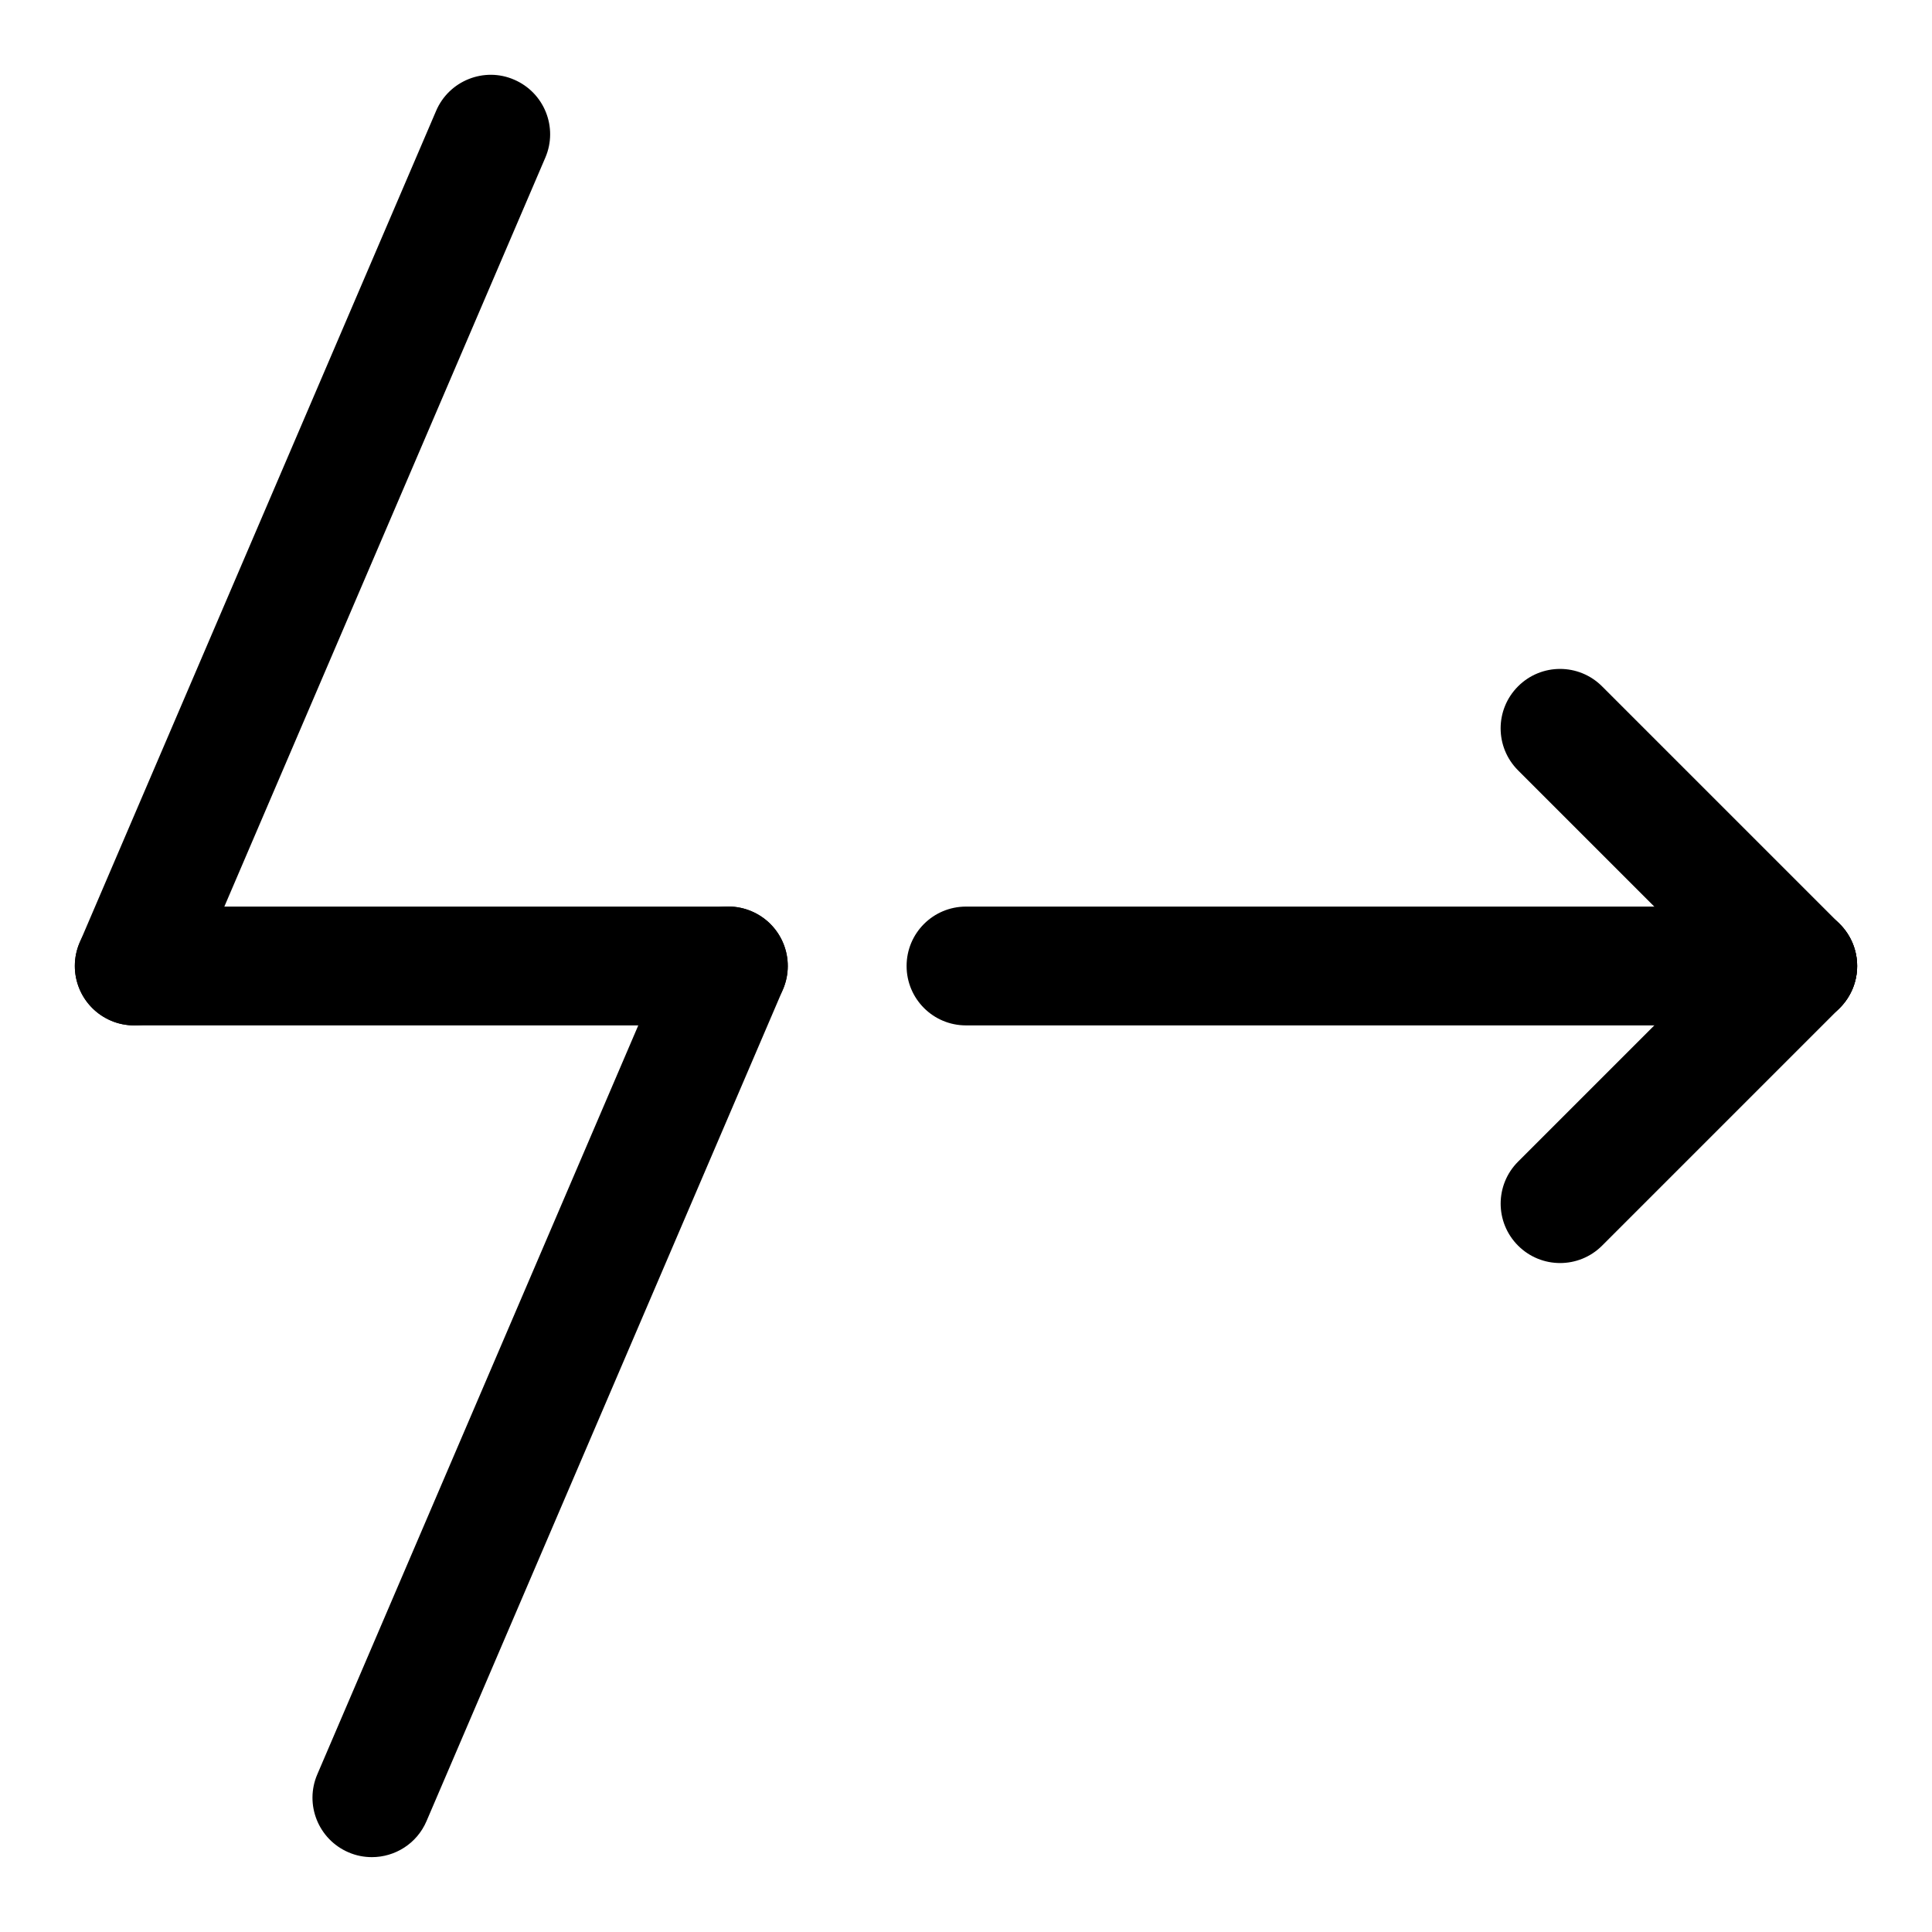
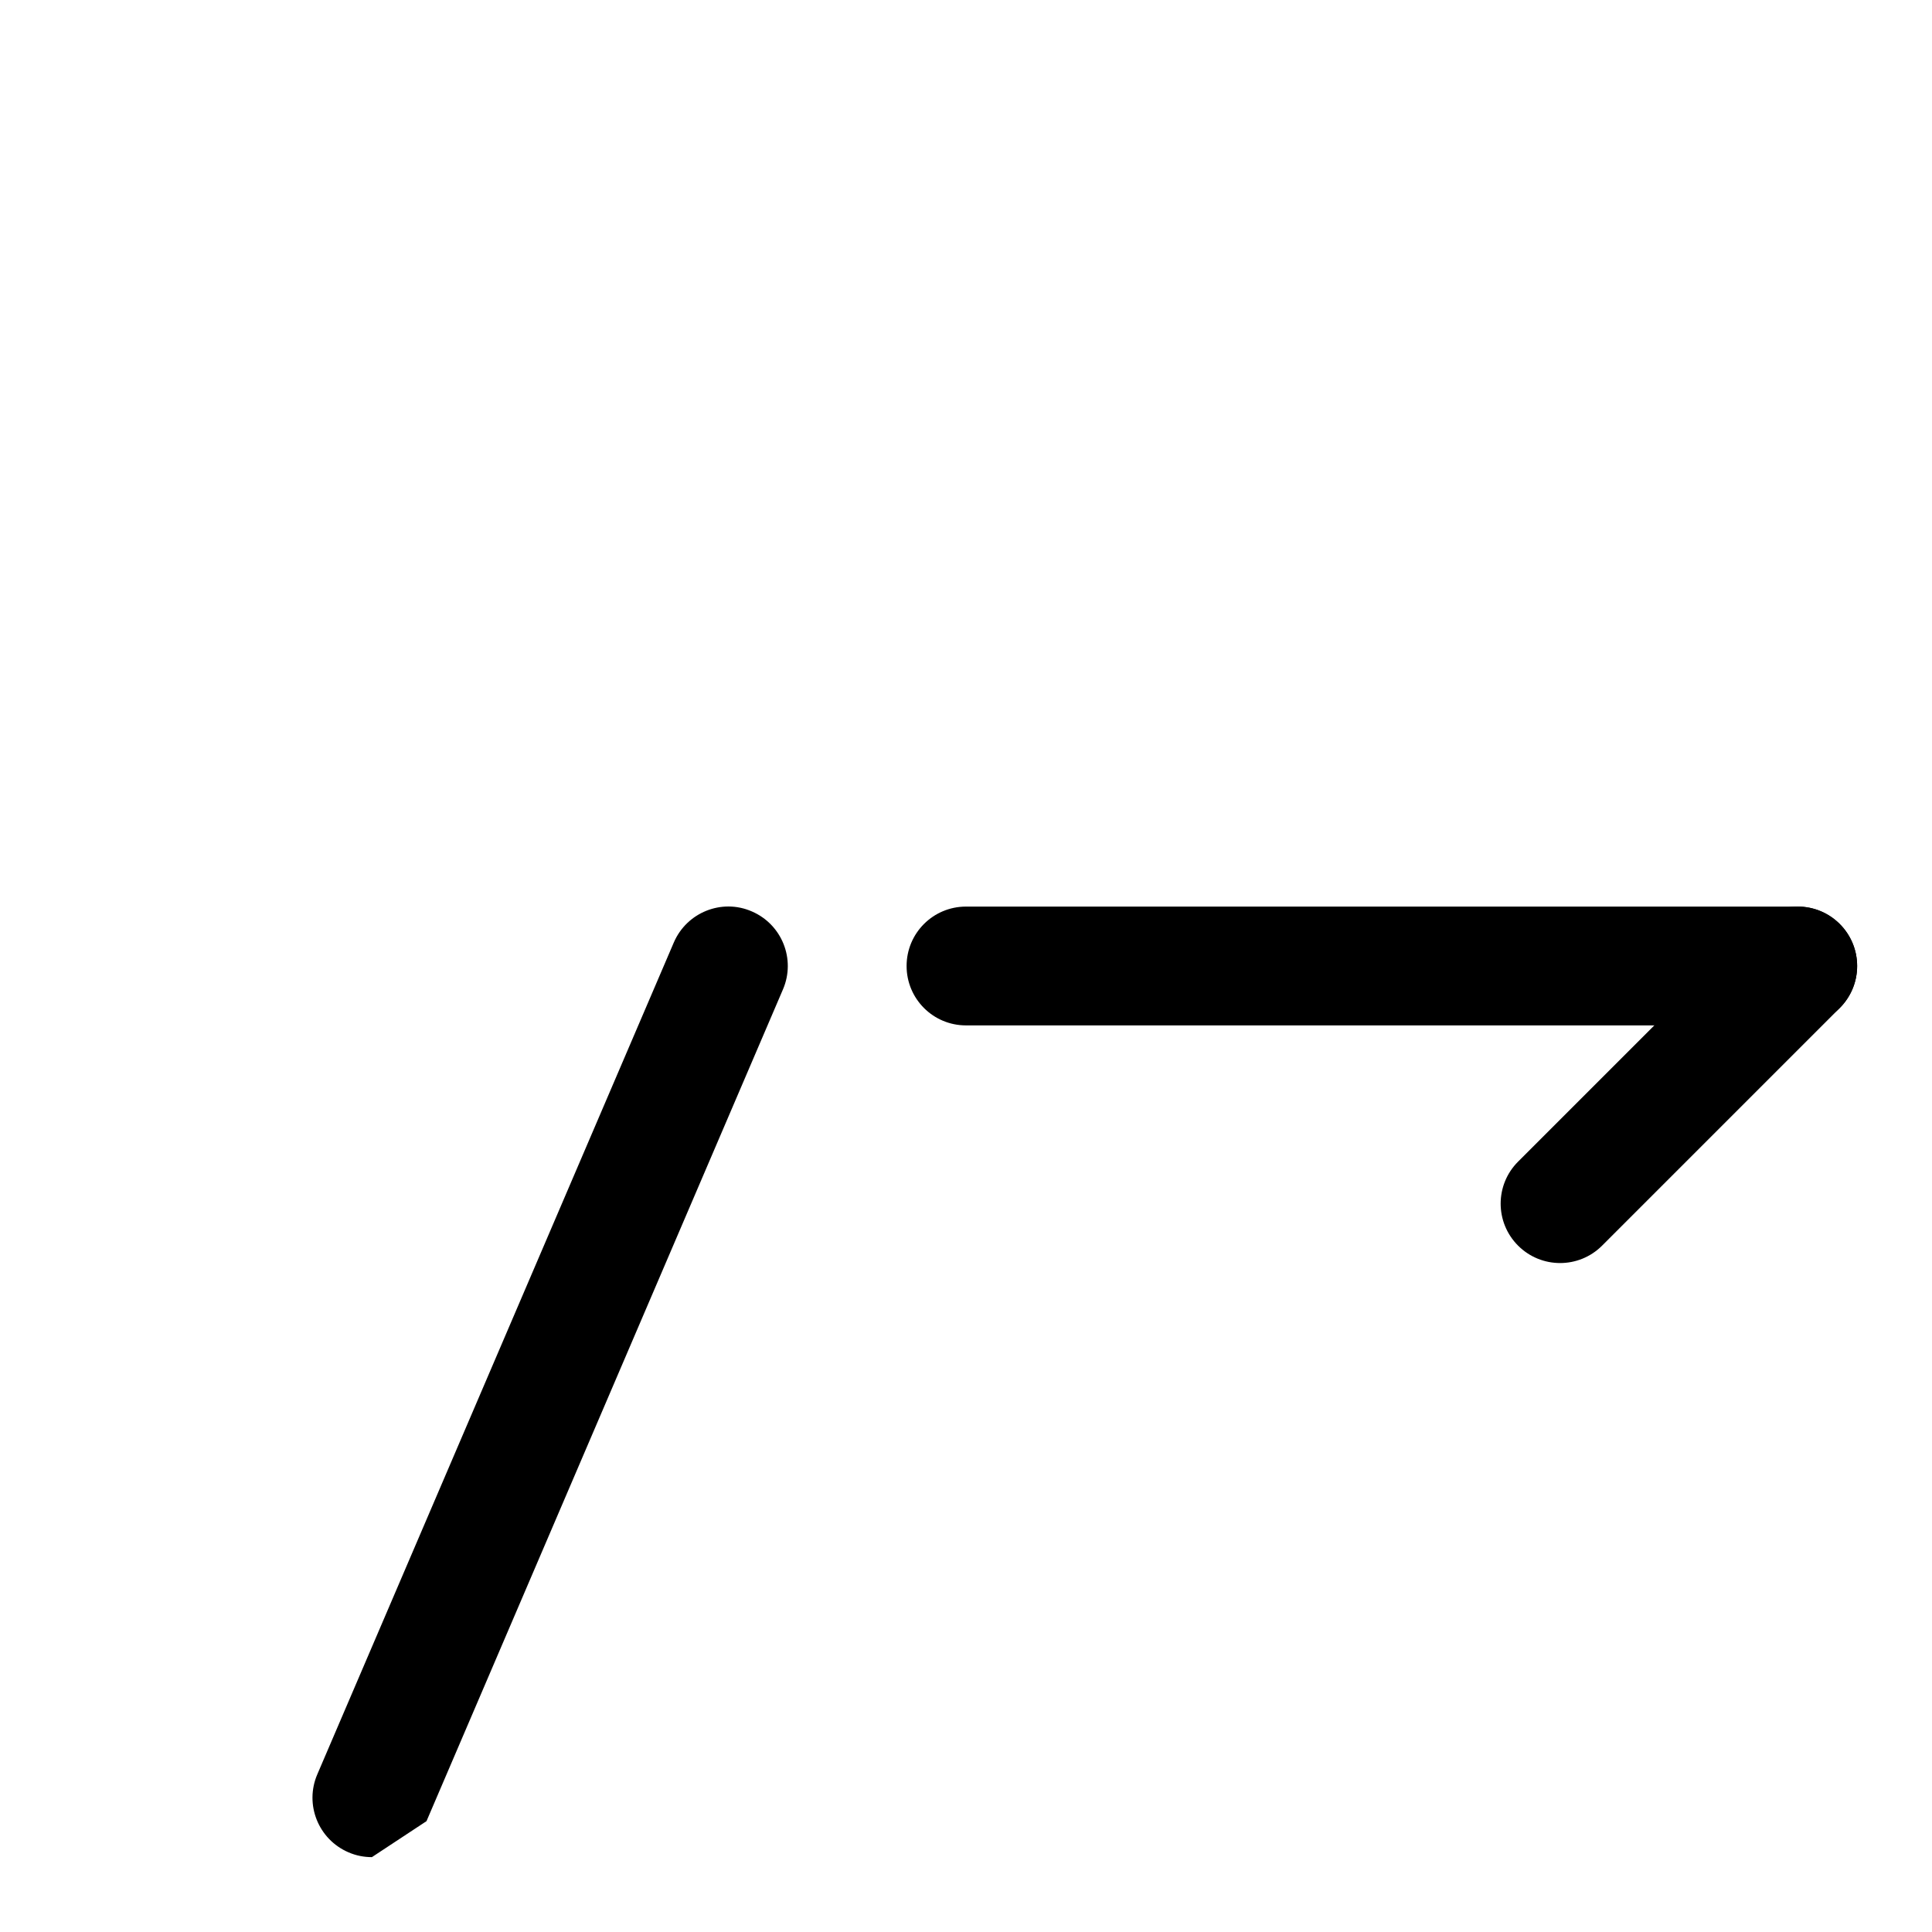
<svg xmlns="http://www.w3.org/2000/svg" fill="#000000" width="800px" height="800px" version="1.1" viewBox="144 144 512 512">
  <g>
-     <path d="m337.02 415.74h-157.44c-8.707 0-15.742-7.039-15.742-15.742 0-8.707 7.039-15.742 15.742-15.742h157.44c8.707 0 15.742 7.039 15.742 15.742s-7.035 15.742-15.742 15.742z" />
-     <path d="m179.58 415.74c-2.078 0-4.188-0.395-6.203-1.273-7.996-3.434-11.699-12.691-8.266-20.672l94.465-220.42c3.414-8 12.734-11.715 20.672-8.266 7.996 3.434 11.699 12.691 8.266 20.672l-94.465 220.42c-2.551 5.965-8.359 9.539-14.469 9.539z" />
-     <path d="m242.56 636.16c-2.078 0-4.188-0.395-6.203-1.273-7.996-3.434-11.699-12.691-8.266-20.672l94.465-220.42c3.434-8.016 12.738-11.73 20.672-8.266 7.996 3.434 11.699 12.691 8.266 20.672l-94.465 220.42c-2.551 5.965-8.359 9.539-14.469 9.539z" />
+     <path d="m242.56 636.16c-2.078 0-4.188-0.395-6.203-1.273-7.996-3.434-11.699-12.691-8.266-20.672l94.465-220.42c3.434-8.016 12.738-11.73 20.672-8.266 7.996 3.434 11.699 12.691 8.266 20.672l-94.465 220.42z" />
    <path d="m620.41 415.74h-220.41c-8.707 0-15.742-7.039-15.742-15.742 0-8.707 7.039-15.742 15.742-15.742h220.42c8.707 0 15.742 7.039 15.742 15.742s-7.039 15.742-15.746 15.742z" />
    <path d="m557.44 478.72c-4.031 0-8.062-1.543-11.133-4.613-6.156-6.156-6.156-16.105 0-22.262l62.977-62.977c6.156-6.156 16.105-6.156 22.262 0s6.156 16.105 0 22.262l-62.977 62.977c-3.066 3.07-7.098 4.613-11.129 4.613z" />
-     <path d="m620.41 415.74c-4.031 0-8.062-1.543-11.133-4.613l-62.977-62.977c-6.156-6.156-6.156-16.105 0-22.262s16.105-6.156 22.262 0l62.977 62.977c6.156 6.156 6.156 16.105 0 22.262-3.066 3.07-7.098 4.613-11.129 4.613z" />
  </g>
</svg>